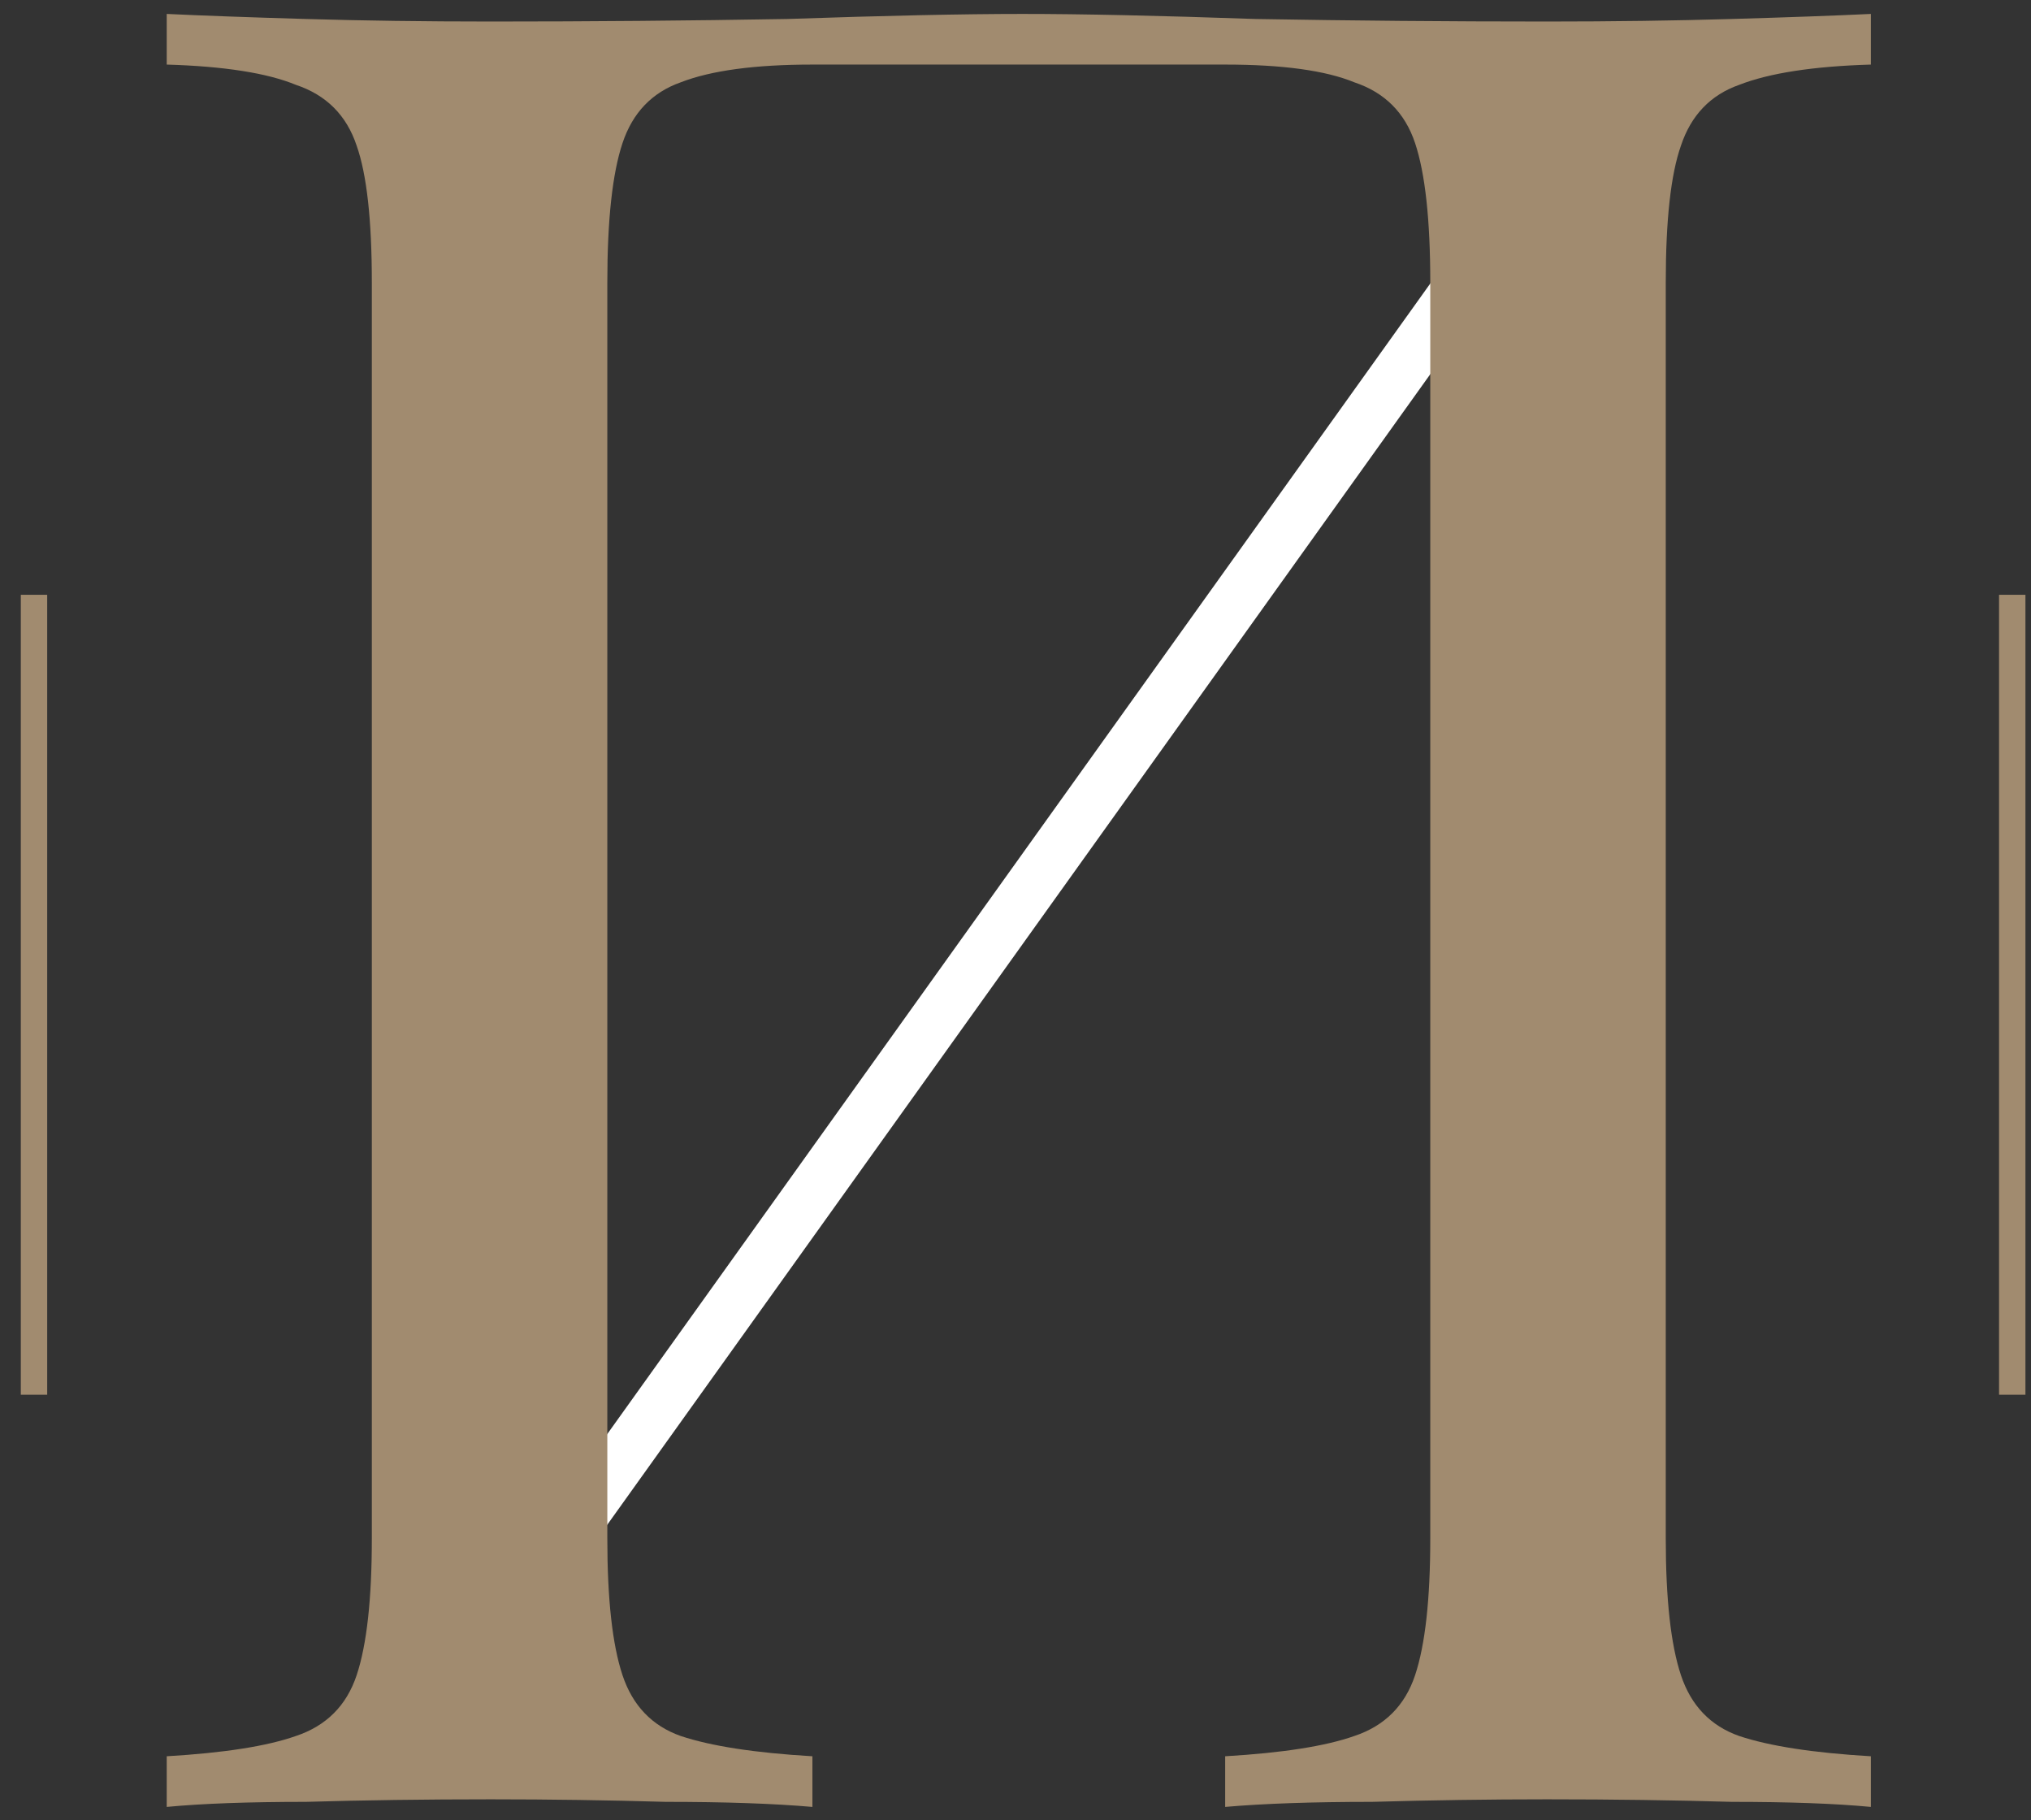
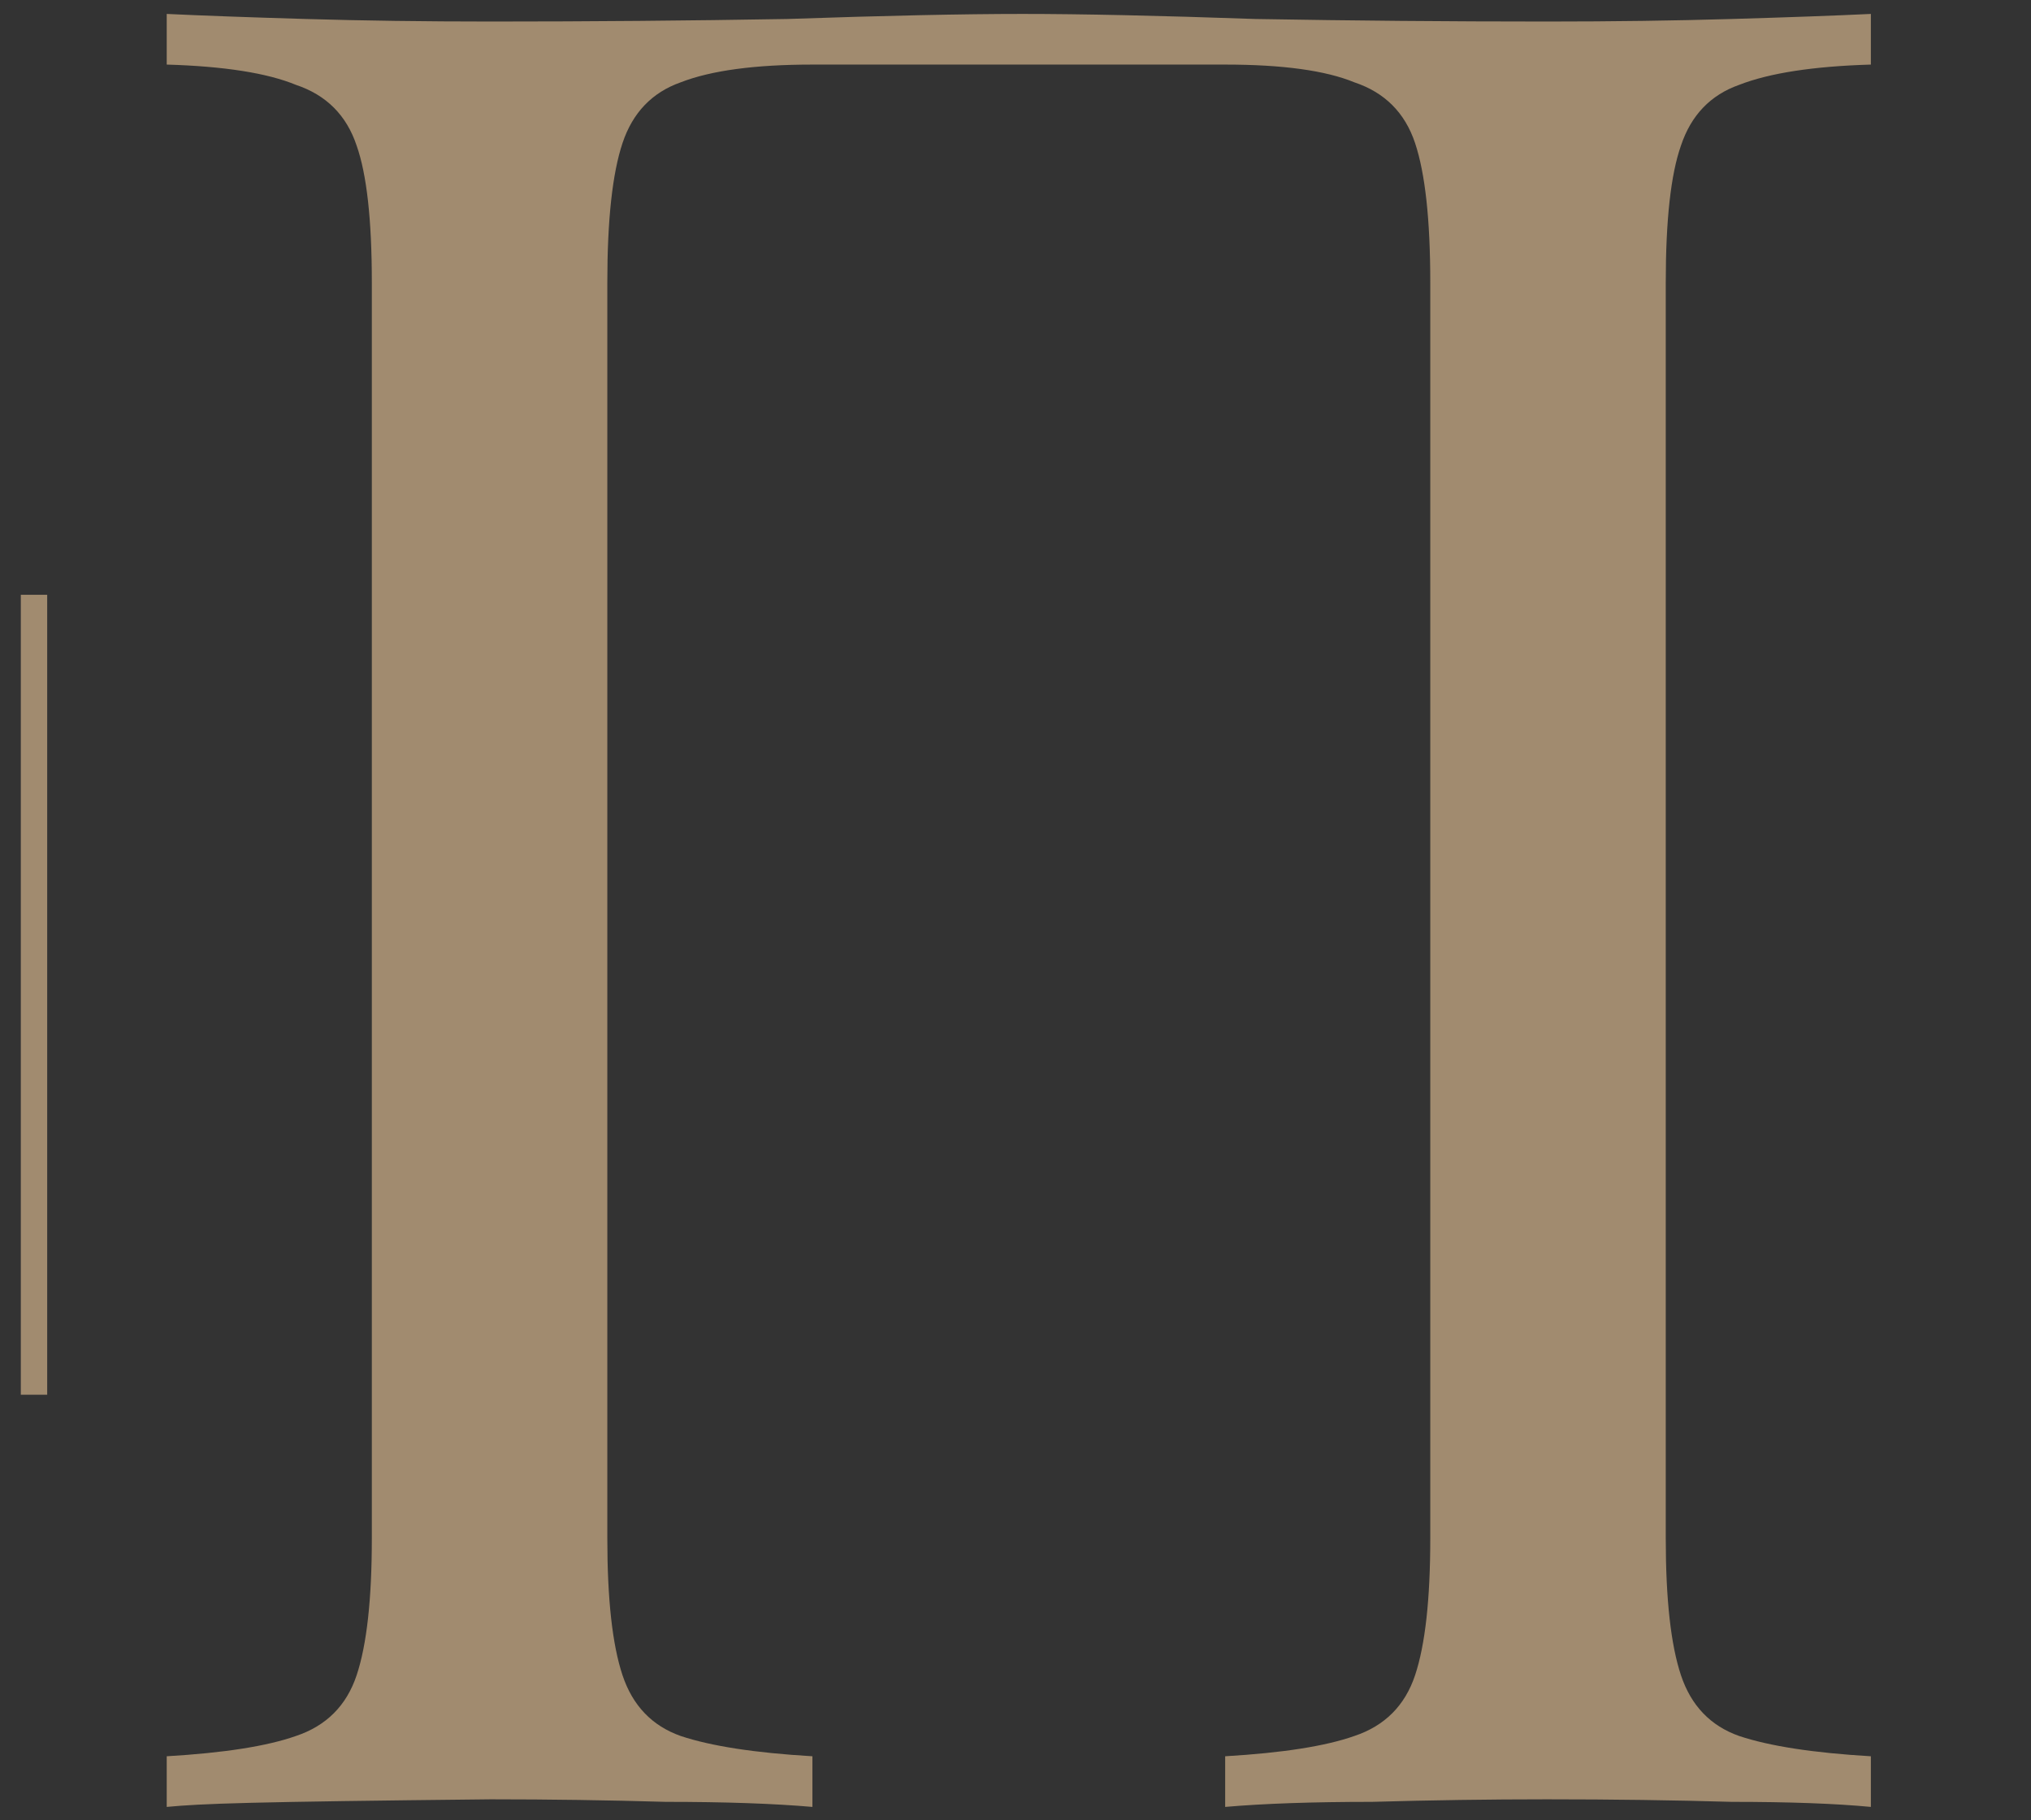
<svg xmlns="http://www.w3.org/2000/svg" width="77" height="69" viewBox="0 0 77 69" fill="none">
  <rect x="0" y="0" width="77" height="69" fill="#333333" stroke="none" />
-   <path d="M21.137 58.717L55.594 10.553" stroke="white" stroke-width="2" />
-   <path d="M70.929 0.528V2.448C68.753 2.512 67.089 2.768 65.937 3.216C64.849 3.6 64.113 4.368 63.729 5.52C63.345 6.608 63.153 8.336 63.153 10.704V58.32C63.153 60.624 63.345 62.352 63.729 63.504C64.113 64.656 64.849 65.424 65.937 65.808C67.089 66.192 68.753 66.448 70.929 66.576V68.496C69.585 68.368 67.825 68.304 65.649 68.304C63.473 68.24 61.137 68.208 58.641 68.208C56.465 68.208 54.257 68.24 52.017 68.304C49.777 68.304 47.921 68.368 46.449 68.496V66.576C48.625 66.448 50.257 66.192 51.345 65.808C52.497 65.424 53.265 64.656 53.649 63.504C54.033 62.352 54.225 60.624 54.225 58.32V10.704C54.225 8.336 54.033 6.576 53.649 5.424C53.265 4.272 52.497 3.504 51.345 3.12C50.257 2.672 48.625 2.448 46.449 2.448H30.801C28.625 2.448 26.961 2.672 25.809 3.12C24.721 3.504 23.985 4.272 23.601 5.424C23.217 6.576 23.025 8.336 23.025 10.704V58.32C23.025 60.624 23.217 62.352 23.601 63.504C23.985 64.656 24.721 65.424 25.809 65.808C26.961 66.192 28.625 66.448 30.801 66.576V68.496C29.329 68.368 27.473 68.304 25.233 68.304C23.057 68.24 20.849 68.208 18.609 68.208C16.113 68.208 13.777 68.24 11.601 68.304C9.425 68.304 7.665 68.368 6.321 68.496V66.576C8.497 66.448 10.129 66.192 11.217 65.808C12.369 65.424 13.137 64.656 13.521 63.504C13.905 62.352 14.097 60.624 14.097 58.32V10.704C14.097 8.336 13.905 6.608 13.521 5.52C13.137 4.368 12.369 3.6 11.217 3.216C10.129 2.768 8.497 2.512 6.321 2.448V0.528C7.665 0.592 9.425 0.656 11.601 0.72C13.777 0.784 16.113 0.816 18.609 0.816C22.385 0.816 26.129 0.784 29.841 0.72C33.553 0.592 36.529 0.528 38.769 0.528C41.009 0.528 43.953 0.592 47.601 0.72C51.249 0.784 54.929 0.816 58.641 0.816C61.137 0.816 63.473 0.784 65.649 0.72C67.825 0.656 69.585 0.592 70.929 0.528Z" fill="#A18B6F" />
-   <path d="M76.289 22.547V52.871" stroke="#A18B6F" />
+   <path d="M70.929 0.528V2.448C68.753 2.512 67.089 2.768 65.937 3.216C64.849 3.6 64.113 4.368 63.729 5.52C63.345 6.608 63.153 8.336 63.153 10.704V58.32C63.153 60.624 63.345 62.352 63.729 63.504C64.113 64.656 64.849 65.424 65.937 65.808C67.089 66.192 68.753 66.448 70.929 66.576V68.496C69.585 68.368 67.825 68.304 65.649 68.304C63.473 68.24 61.137 68.208 58.641 68.208C56.465 68.208 54.257 68.24 52.017 68.304C49.777 68.304 47.921 68.368 46.449 68.496V66.576C48.625 66.448 50.257 66.192 51.345 65.808C52.497 65.424 53.265 64.656 53.649 63.504C54.033 62.352 54.225 60.624 54.225 58.32V10.704C54.225 8.336 54.033 6.576 53.649 5.424C53.265 4.272 52.497 3.504 51.345 3.12C50.257 2.672 48.625 2.448 46.449 2.448H30.801C28.625 2.448 26.961 2.672 25.809 3.12C24.721 3.504 23.985 4.272 23.601 5.424C23.217 6.576 23.025 8.336 23.025 10.704V58.32C23.025 60.624 23.217 62.352 23.601 63.504C23.985 64.656 24.721 65.424 25.809 65.808C26.961 66.192 28.625 66.448 30.801 66.576V68.496C29.329 68.368 27.473 68.304 25.233 68.304C23.057 68.24 20.849 68.208 18.609 68.208C9.425 68.304 7.665 68.368 6.321 68.496V66.576C8.497 66.448 10.129 66.192 11.217 65.808C12.369 65.424 13.137 64.656 13.521 63.504C13.905 62.352 14.097 60.624 14.097 58.32V10.704C14.097 8.336 13.905 6.608 13.521 5.52C13.137 4.368 12.369 3.6 11.217 3.216C10.129 2.768 8.497 2.512 6.321 2.448V0.528C7.665 0.592 9.425 0.656 11.601 0.72C13.777 0.784 16.113 0.816 18.609 0.816C22.385 0.816 26.129 0.784 29.841 0.72C33.553 0.592 36.529 0.528 38.769 0.528C41.009 0.528 43.953 0.592 47.601 0.72C51.249 0.784 54.929 0.816 58.641 0.816C61.137 0.816 63.473 0.784 65.649 0.72C67.825 0.656 69.585 0.592 70.929 0.528Z" fill="#A18B6F" />
  <path d="M1.289 22.547V52.871" stroke="#A18B6F" />
</svg>